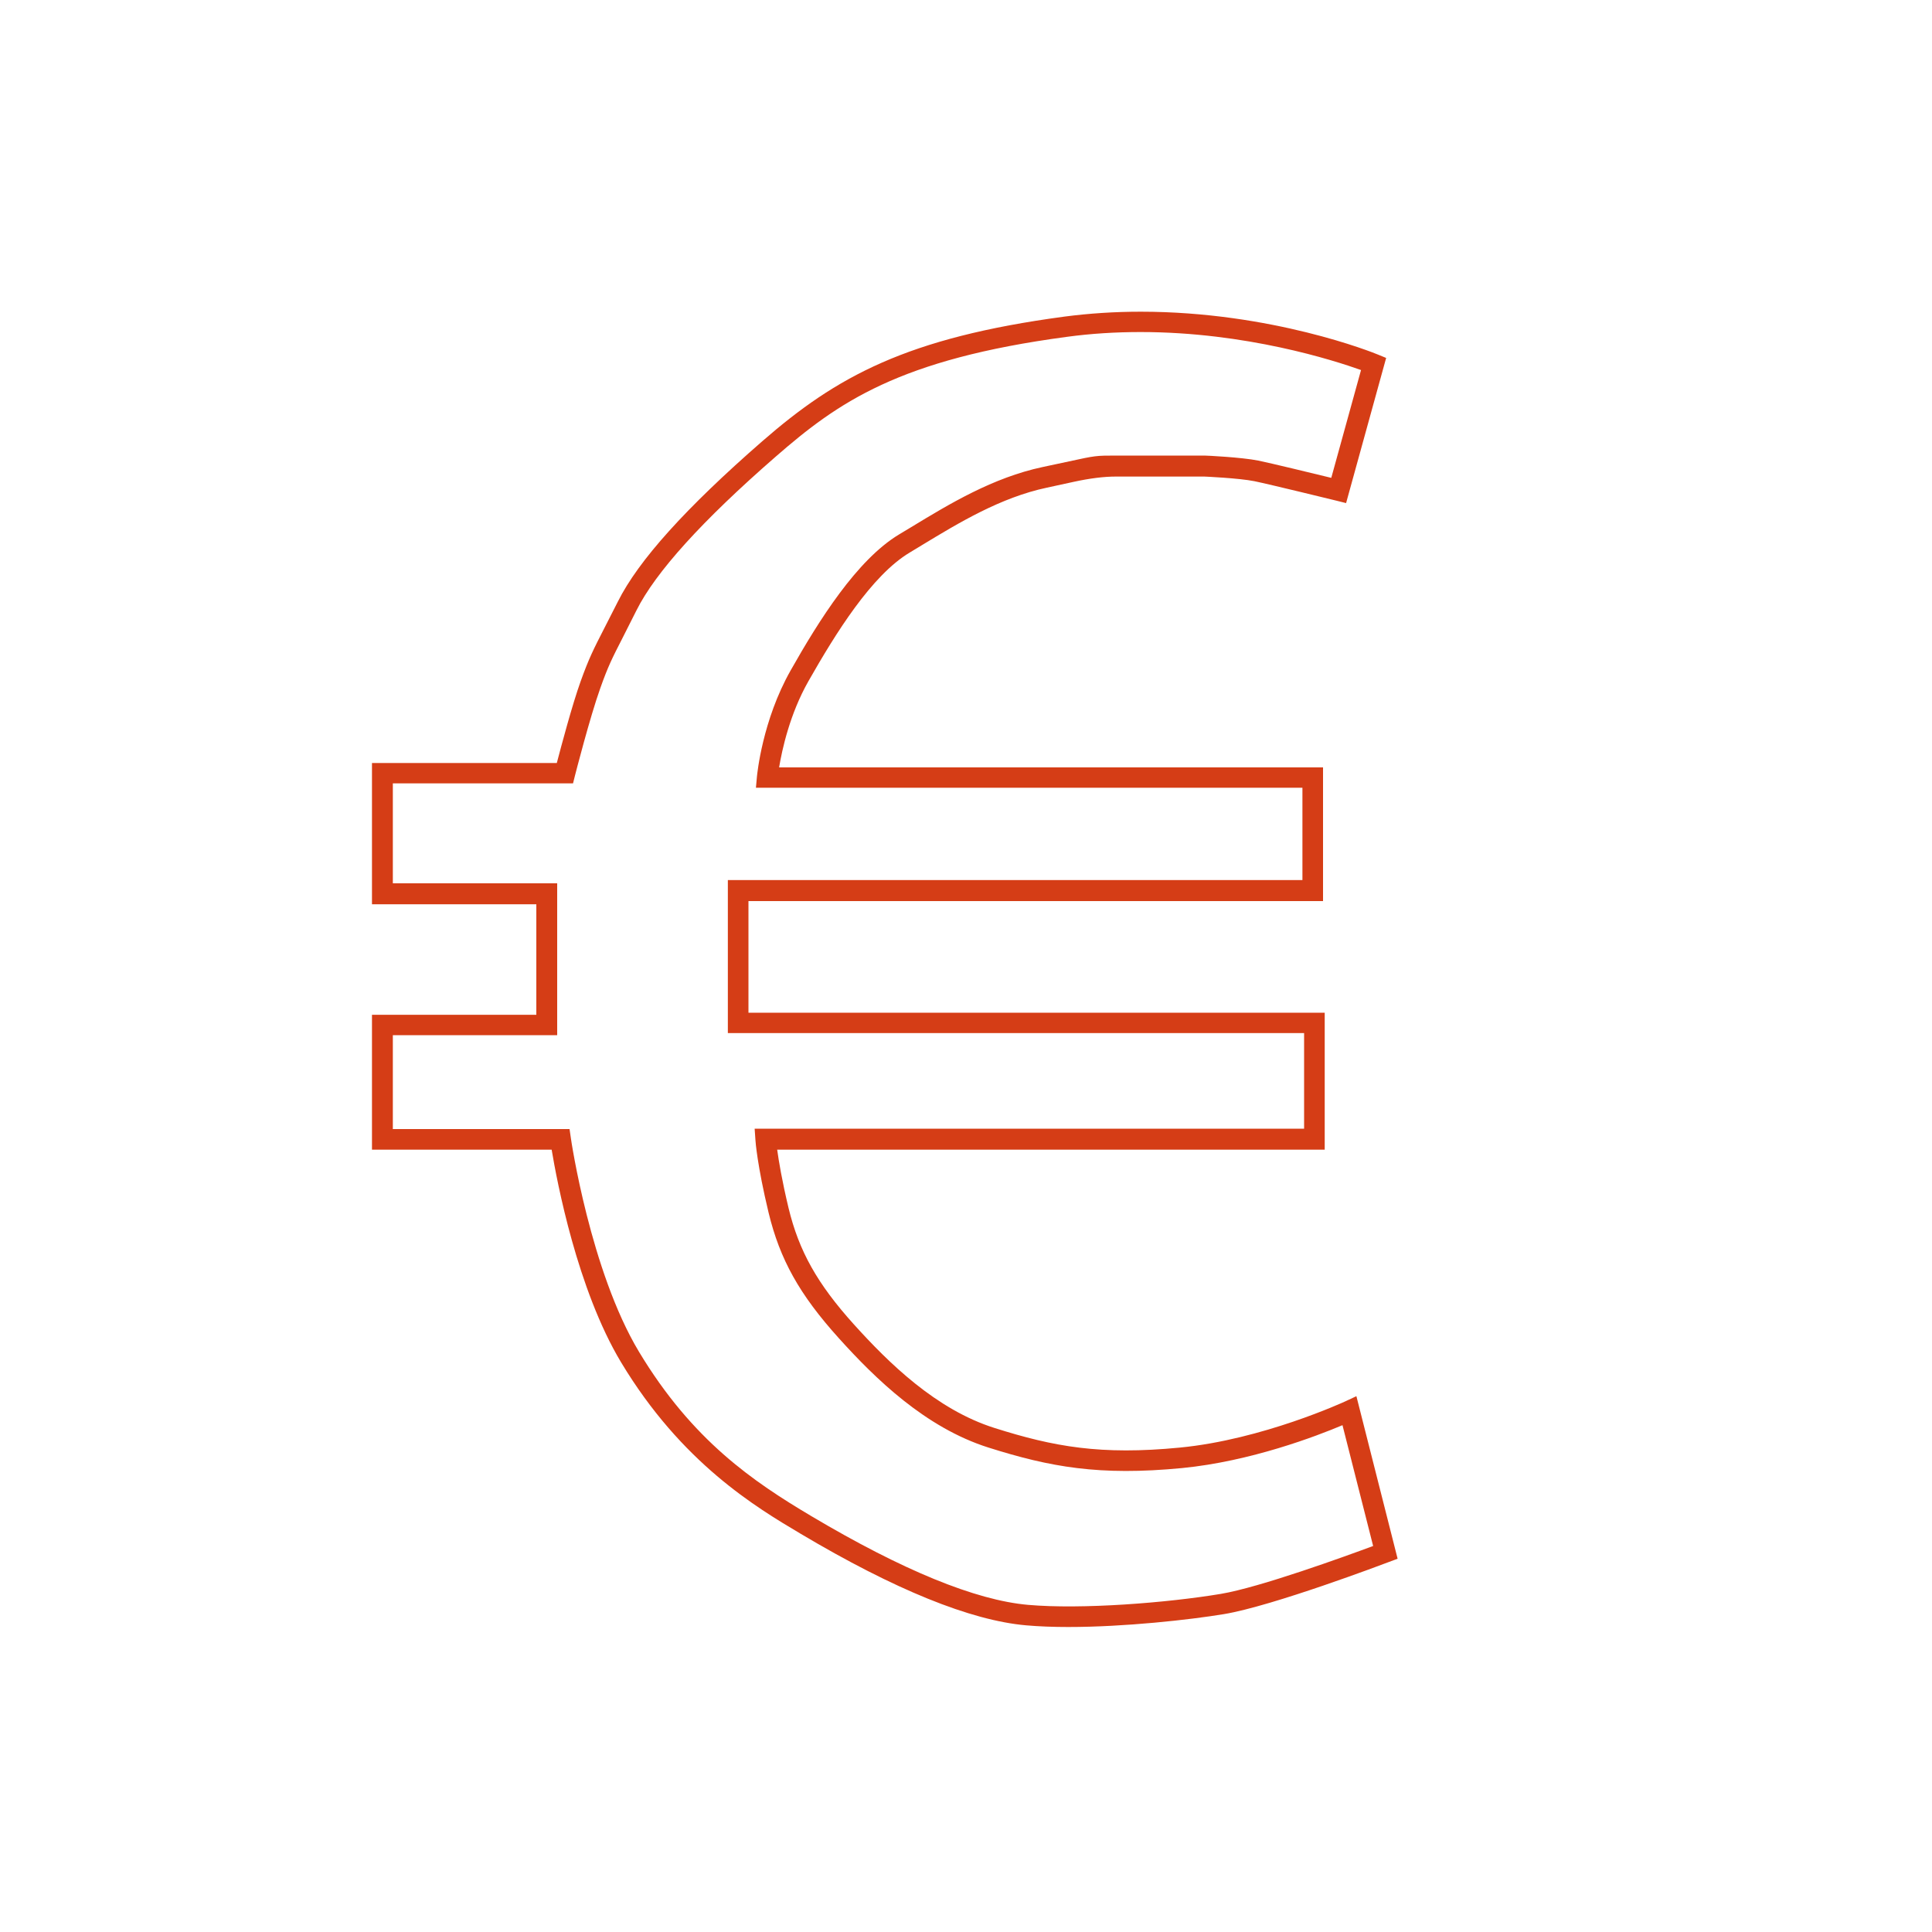
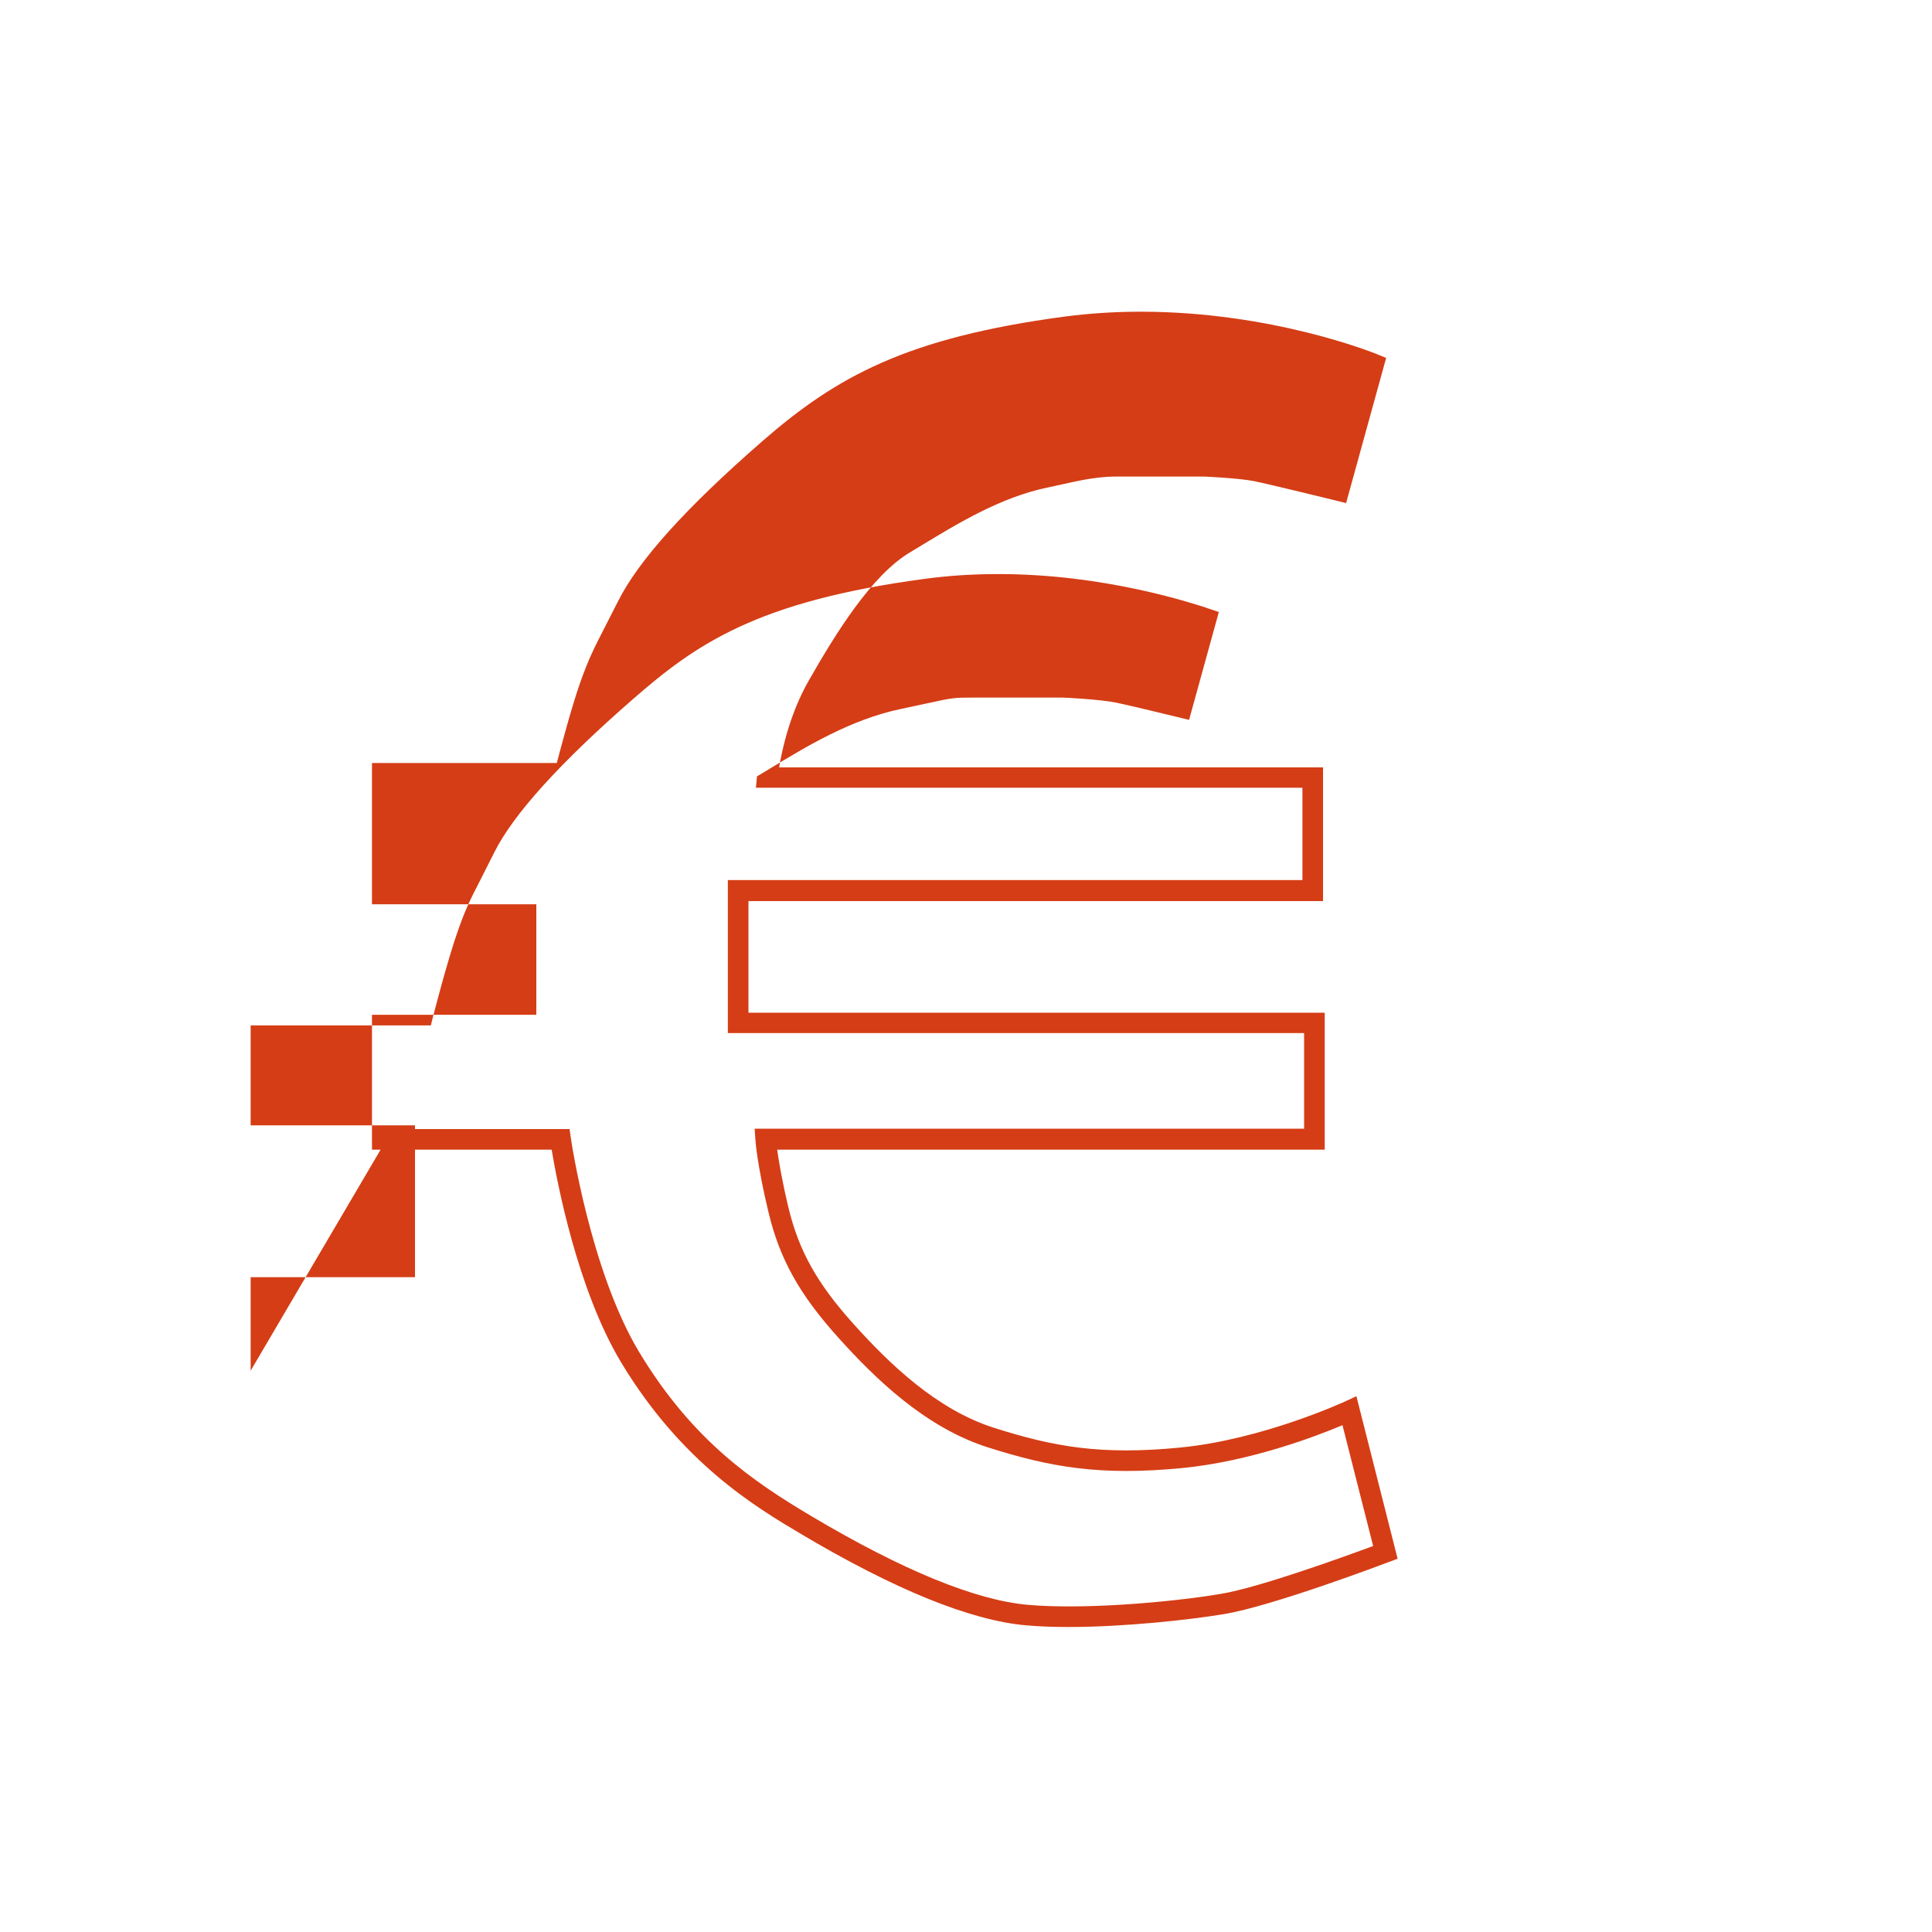
<svg xmlns="http://www.w3.org/2000/svg" id="Ebene_1" viewBox="0 0 150 150">
  <defs>
    <style>.cls-1{fill:#d53d16;}</style>
  </defs>
-   <path class="cls-1" d="m82.95,126.32c-1.16,0-2.28-.04-3.29-.13-4.31-.38-10.2-2.77-17.5-7.11-3.45-2.05-9.23-5.48-13.94-13.31-3.4-5.66-4.98-14.05-5.39-16.51h-13.95v-10.47h12.76v-8.58h-12.76v-10.97h14.35c.35-1.33,1.19-4.5,1.85-6.34.64-1.78.99-2.47,1.84-4.13.28-.55.62-1.21,1.05-2.06,1.6-3.2,5.27-7.27,11.21-12.45,5.76-5.02,11.21-8.04,23.47-9.68,1.91-.25,3.9-.38,5.92-.38,10.16,0,18.06,3.18,18.39,3.32l.66.27-3.11,11.27-.76-.19c-.05-.01-5.14-1.26-6.36-1.51-1.18-.24-3.86-.36-3.89-.36h-6.86q-1.4,0-3.28.41c-.53.12-1.19.26-2.07.45-3.6.76-6.85,2.73-9.72,4.47l-.94.57c-2.96,1.77-5.75,6.27-7.86,9.98-1.45,2.55-2.05,5.32-2.28,6.7h42.23v10.38h-44.61v8.67h44.74v10.63h-42.51c.12.87.37,2.39.88,4.52.81,3.36,2.24,5.9,5.08,9.05,2.7,2.99,6.38,6.61,10.92,8.04,4.58,1.45,8.23,2.12,14.39,1.52,6.41-.62,12.75-3.55,12.82-3.58l.88-.41,3.2,12.62-.67.25c-.37.14-9.02,3.42-12.81,4.05-2.67.44-7.7,1-12.08,1Zm-52.46-38.66h13.73l.1.69c.01.1,1.52,10.33,5.29,16.6,4.15,6.9,8.89,10.09,13.38,12.76,7.09,4.21,12.75,6.53,16.82,6.89,4.18.37,10.83-.16,14.97-.85,3.05-.51,9.7-2.93,11.83-3.72l-2.38-9.38c-2.01.85-7.13,2.81-12.45,3.33-6.44.62-10.25-.08-15.03-1.59-4.91-1.55-8.8-5.36-11.63-8.5-3.04-3.37-4.57-6.1-5.45-9.75-.88-3.66-1.02-5.57-1.02-5.65l-.06-.86h42.66v-7.42h-44.74v-11.88h44.61v-7.17h-42.43l.08-.88c.02-.18.42-4.35,2.61-8.22,2.2-3.89,5.15-8.6,8.43-10.57l.93-.56c2.98-1.81,6.35-3.85,10.21-4.67.87-.18,1.53-.33,2.06-.44,2.02-.44,2.08-.45,3.62-.45h6.89c.15,0,2.87.13,4.17.39.98.2,4.19.98,5.67,1.34l2.31-8.37c-2.1-.75-8.93-2.95-17.12-2.95-1.94,0-3.86.12-5.7.37-13.07,1.74-17.8,5.1-22.62,9.3-5.7,4.96-9.34,8.98-10.82,11.95-.43.86-.77,1.52-1.05,2.08-.84,1.64-1.15,2.25-1.75,3.94-.81,2.26-1.96,6.76-1.97,6.8l-.15.6h-13.99v7.76h12.76v11.79h-12.76v7.26Z" />
+   <path class="cls-1" d="m82.95,126.32c-1.16,0-2.28-.04-3.29-.13-4.31-.38-10.2-2.77-17.5-7.11-3.45-2.05-9.23-5.48-13.94-13.31-3.4-5.66-4.98-14.05-5.39-16.51h-13.95v-10.47h12.76v-8.58h-12.76v-10.97h14.35c.35-1.33,1.19-4.5,1.85-6.34.64-1.78.99-2.47,1.84-4.13.28-.55.62-1.21,1.05-2.06,1.6-3.2,5.27-7.27,11.21-12.45,5.76-5.02,11.21-8.04,23.47-9.68,1.91-.25,3.9-.38,5.92-.38,10.16,0,18.06,3.18,18.39,3.32l.66.27-3.11,11.27-.76-.19c-.05-.01-5.14-1.26-6.36-1.51-1.18-.24-3.86-.36-3.89-.36h-6.86q-1.4,0-3.28.41c-.53.12-1.19.26-2.07.45-3.6.76-6.85,2.73-9.72,4.47l-.94.57c-2.96,1.77-5.75,6.27-7.86,9.98-1.45,2.55-2.05,5.32-2.28,6.7h42.23v10.38h-44.61v8.67h44.74v10.63h-42.51c.12.87.37,2.39.88,4.52.81,3.36,2.24,5.9,5.08,9.05,2.7,2.99,6.38,6.61,10.92,8.04,4.58,1.45,8.23,2.12,14.39,1.52,6.41-.62,12.75-3.55,12.82-3.58l.88-.41,3.2,12.62-.67.25c-.37.14-9.02,3.42-12.81,4.05-2.67.44-7.7,1-12.08,1Zm-52.46-38.66h13.73l.1.69c.01.1,1.52,10.33,5.29,16.6,4.15,6.9,8.89,10.09,13.38,12.76,7.09,4.21,12.75,6.53,16.82,6.89,4.18.37,10.83-.16,14.97-.85,3.05-.51,9.7-2.93,11.83-3.72l-2.38-9.38c-2.01.85-7.13,2.81-12.45,3.33-6.44.62-10.25-.08-15.03-1.59-4.91-1.55-8.8-5.36-11.63-8.5-3.04-3.37-4.57-6.1-5.45-9.75-.88-3.66-1.02-5.57-1.02-5.65l-.06-.86h42.66v-7.42h-44.74v-11.88h44.61v-7.17h-42.43l.08-.88l.93-.56c2.98-1.81,6.35-3.85,10.21-4.67.87-.18,1.53-.33,2.06-.44,2.02-.44,2.08-.45,3.62-.45h6.89c.15,0,2.87.13,4.17.39.98.2,4.19.98,5.67,1.34l2.31-8.37c-2.1-.75-8.93-2.95-17.12-2.95-1.94,0-3.86.12-5.7.37-13.07,1.74-17.8,5.1-22.62,9.3-5.7,4.96-9.34,8.98-10.82,11.95-.43.86-.77,1.52-1.05,2.08-.84,1.64-1.15,2.25-1.75,3.94-.81,2.26-1.96,6.76-1.97,6.8l-.15.6h-13.99v7.76h12.76v11.79h-12.76v7.26Z" />
</svg>